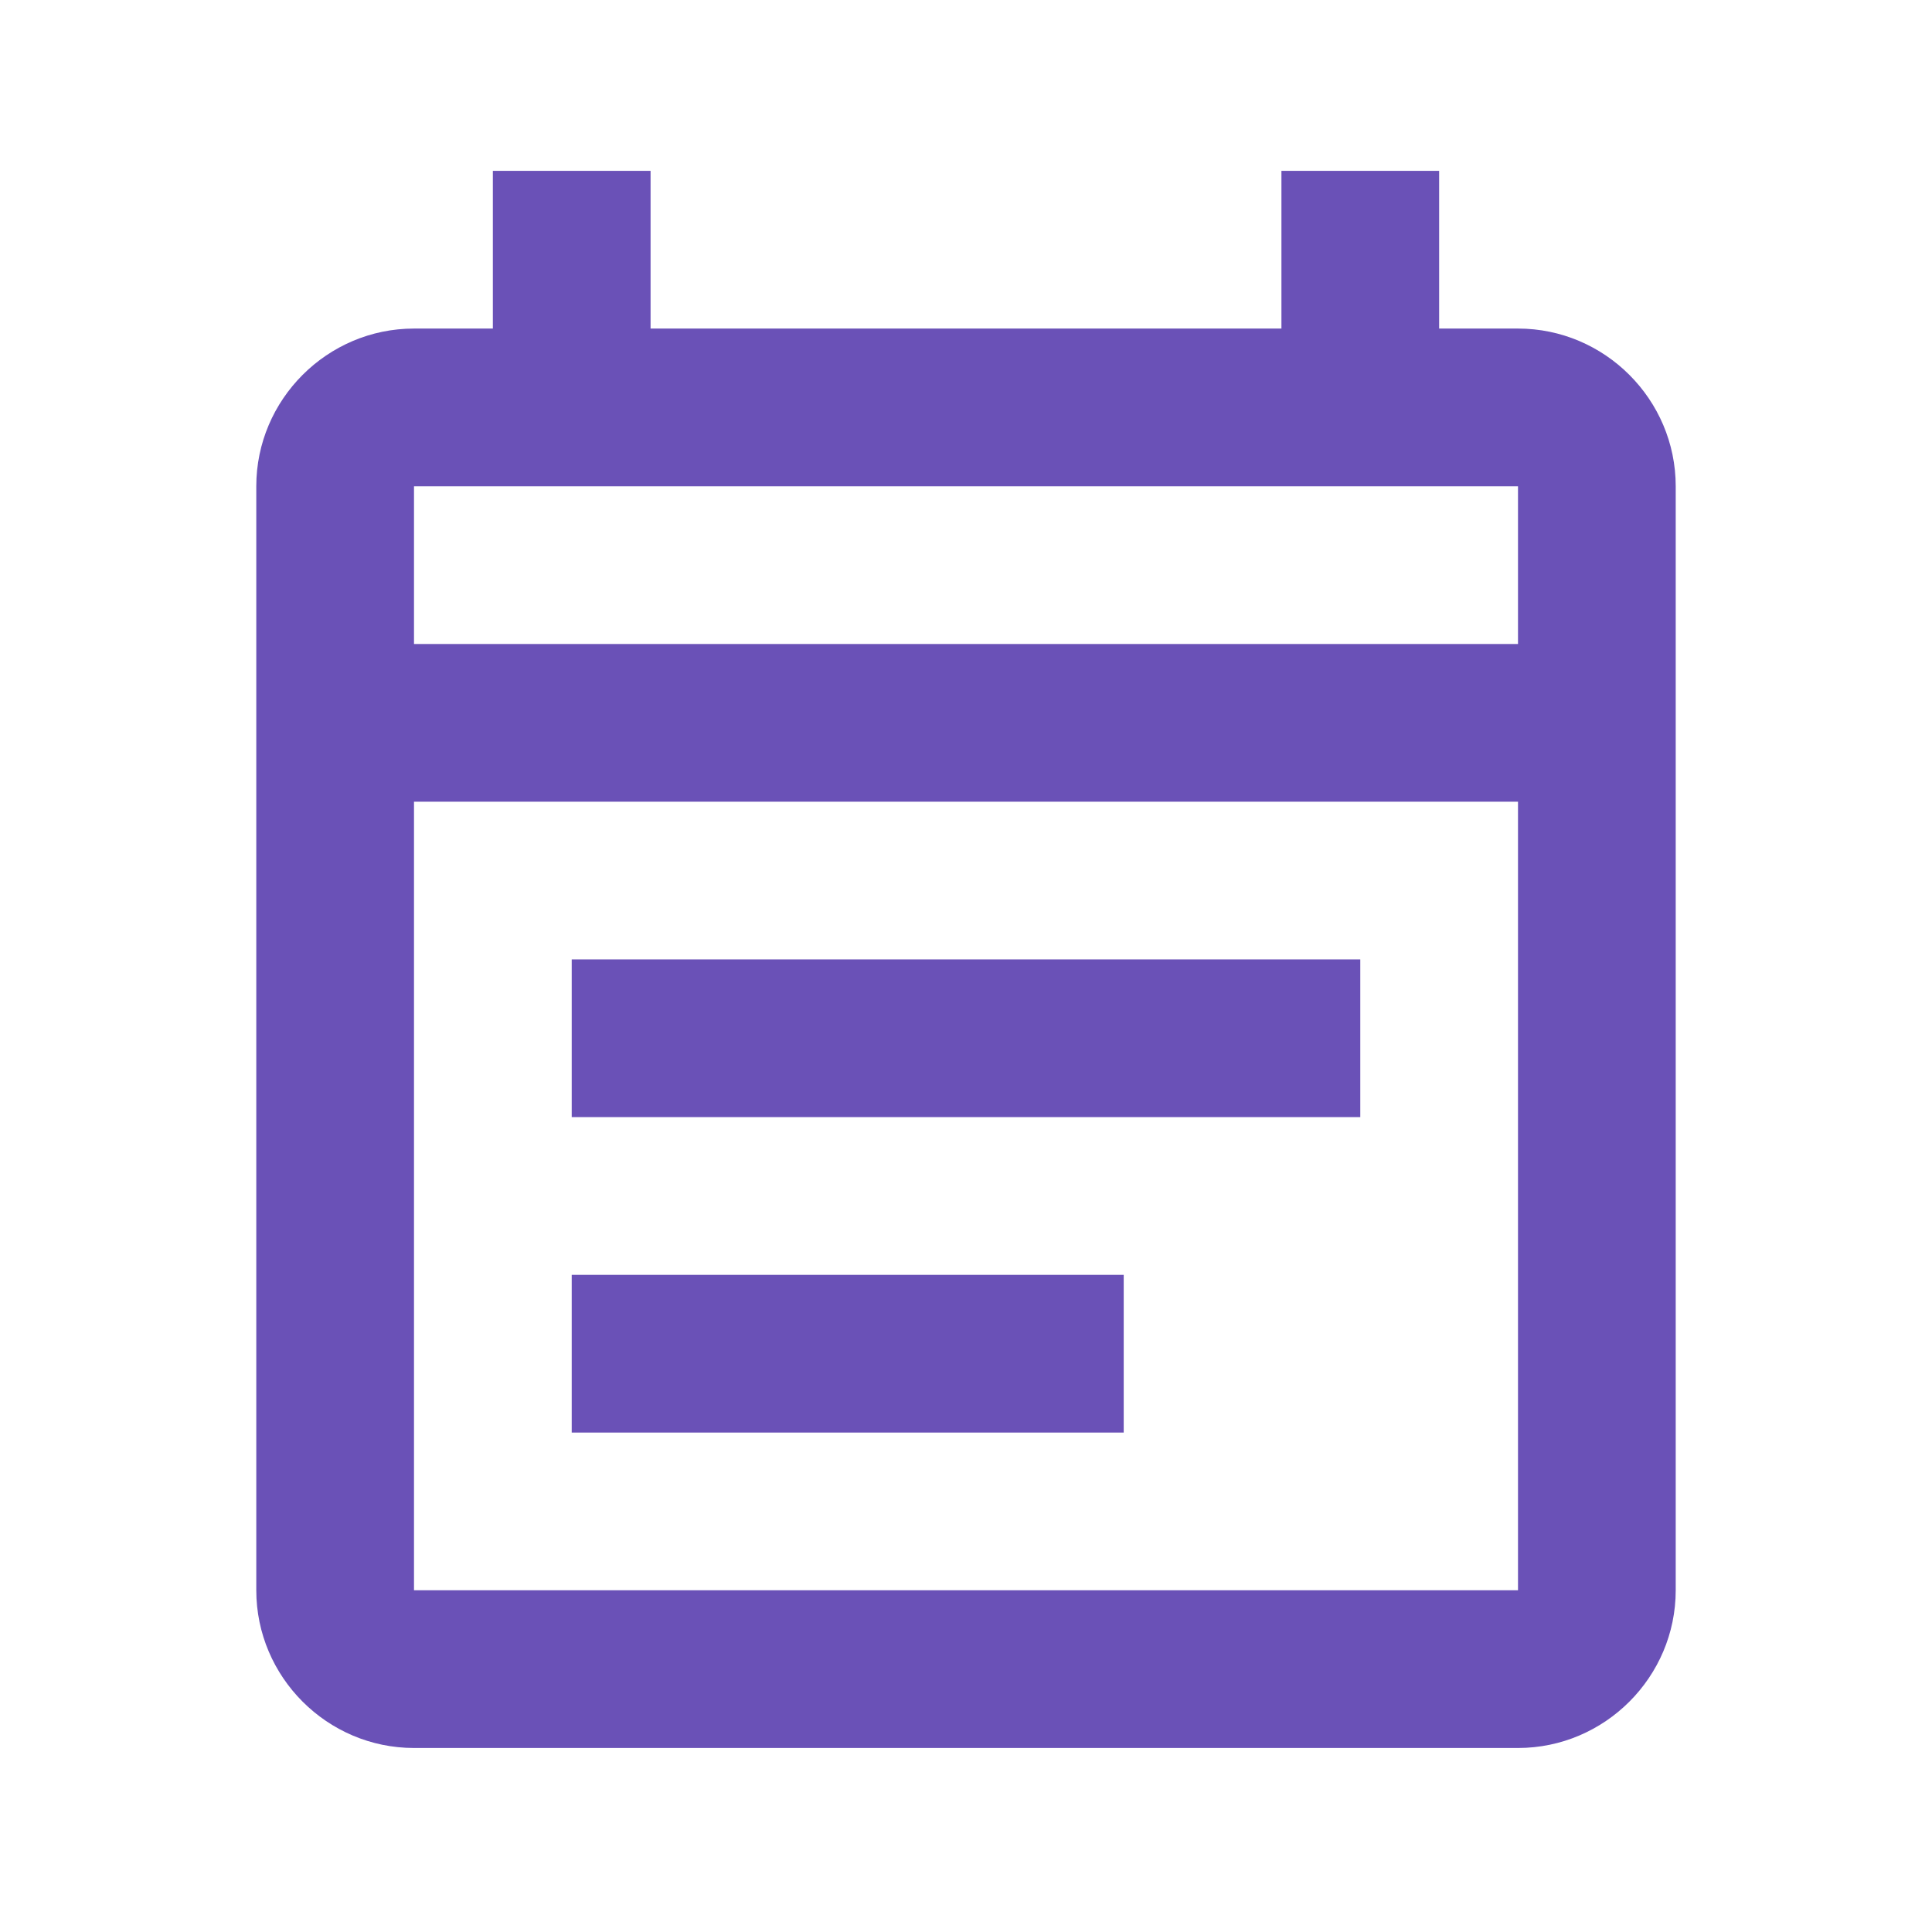
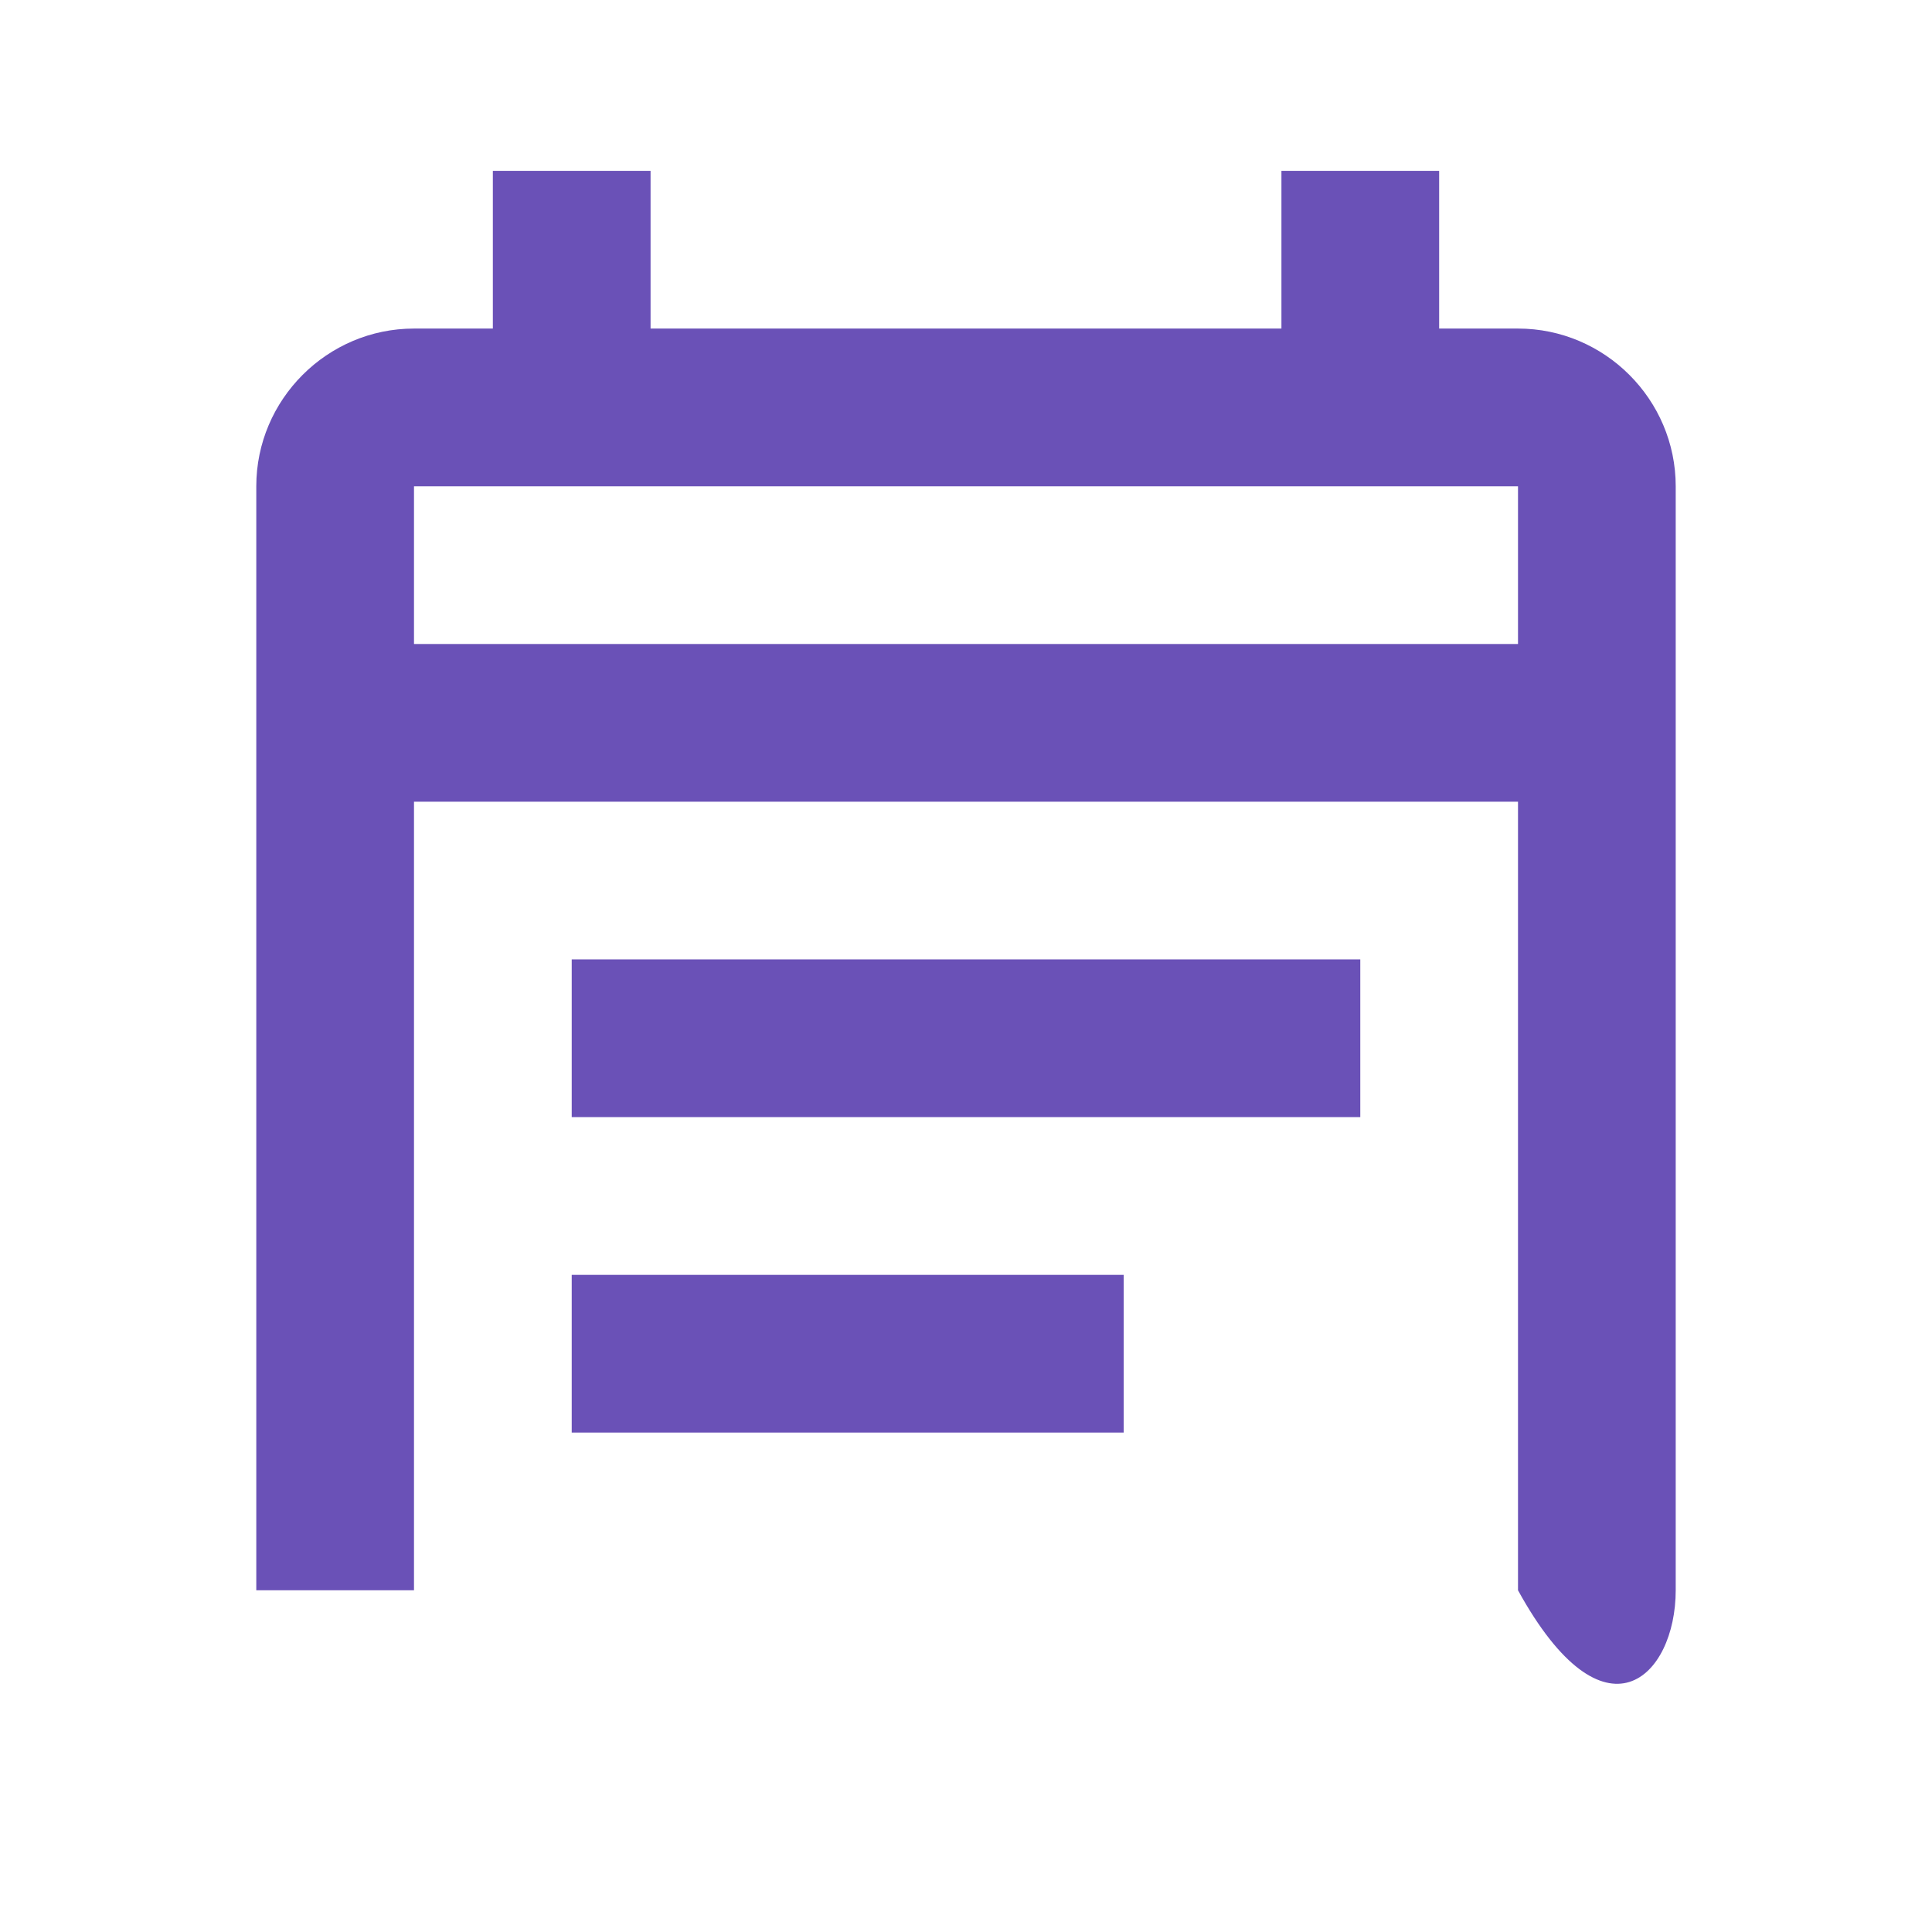
<svg xmlns="http://www.w3.org/2000/svg" fill="none" viewBox="0 0 49 49" height="49" width="49">
-   <path fill="#6A51B7" d="M38.5 8.333H36.5V4.333H32.5V8.333H16.5V4.333H12.5V8.333H10.5C8.3 8.333 6.5 10.133 6.5 12.333V40.333C6.5 42.533 8.3 44.333 10.5 44.333H38.5C40.7 44.333 42.5 42.533 42.5 40.333V12.333C42.5 10.133 40.7 8.333 38.5 8.333ZM38.5 40.333H10.5V20.333H38.5V40.333ZM10.5 16.333V12.333H38.5V16.333H10.5ZM14.5 24.333H34.5V28.333H14.5V24.333ZM14.5 32.333H28.5V36.333H14.5V32.333Z" />
+   <path fill="#6A51B7" d="M38.5 8.333H36.5V4.333H32.5V8.333H16.5V4.333H12.5V8.333H10.5C8.3 8.333 6.5 10.133 6.5 12.333V40.333H38.5C40.7 44.333 42.5 42.533 42.5 40.333V12.333C42.5 10.133 40.7 8.333 38.5 8.333ZM38.5 40.333H10.5V20.333H38.5V40.333ZM10.5 16.333V12.333H38.5V16.333H10.5ZM14.5 24.333H34.5V28.333H14.5V24.333ZM14.5 32.333H28.5V36.333H14.5V32.333Z" />
</svg>